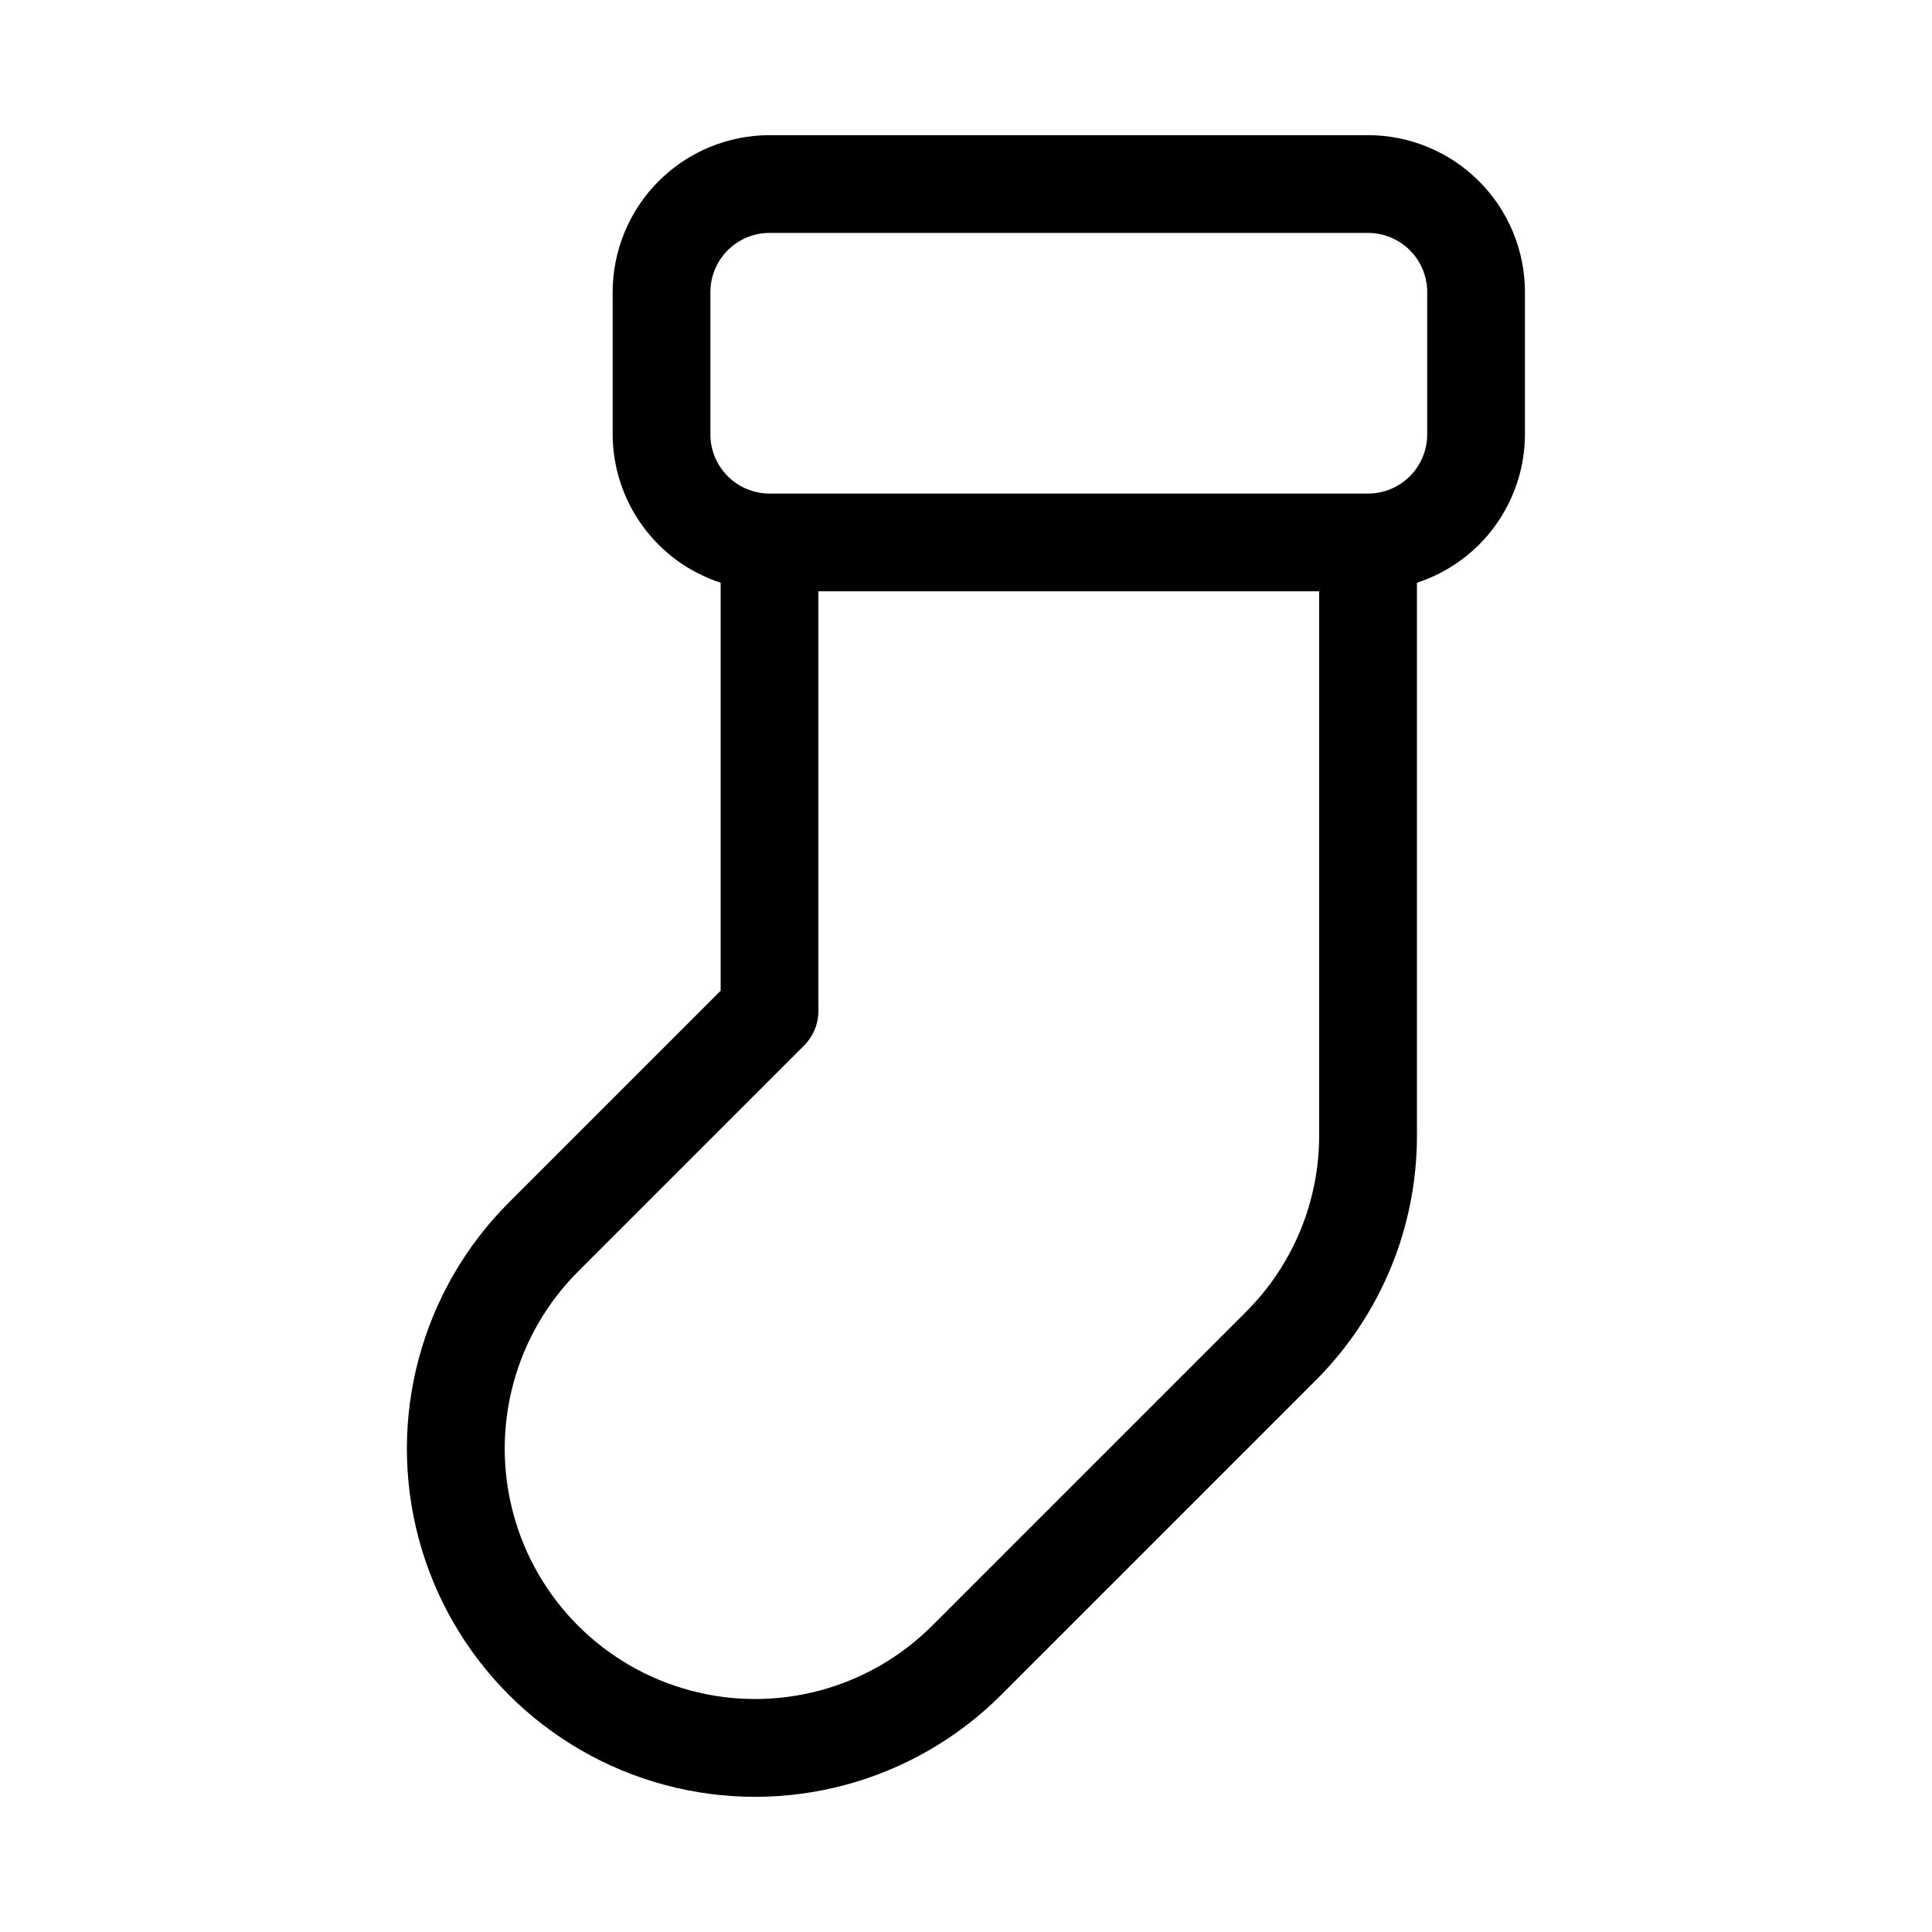
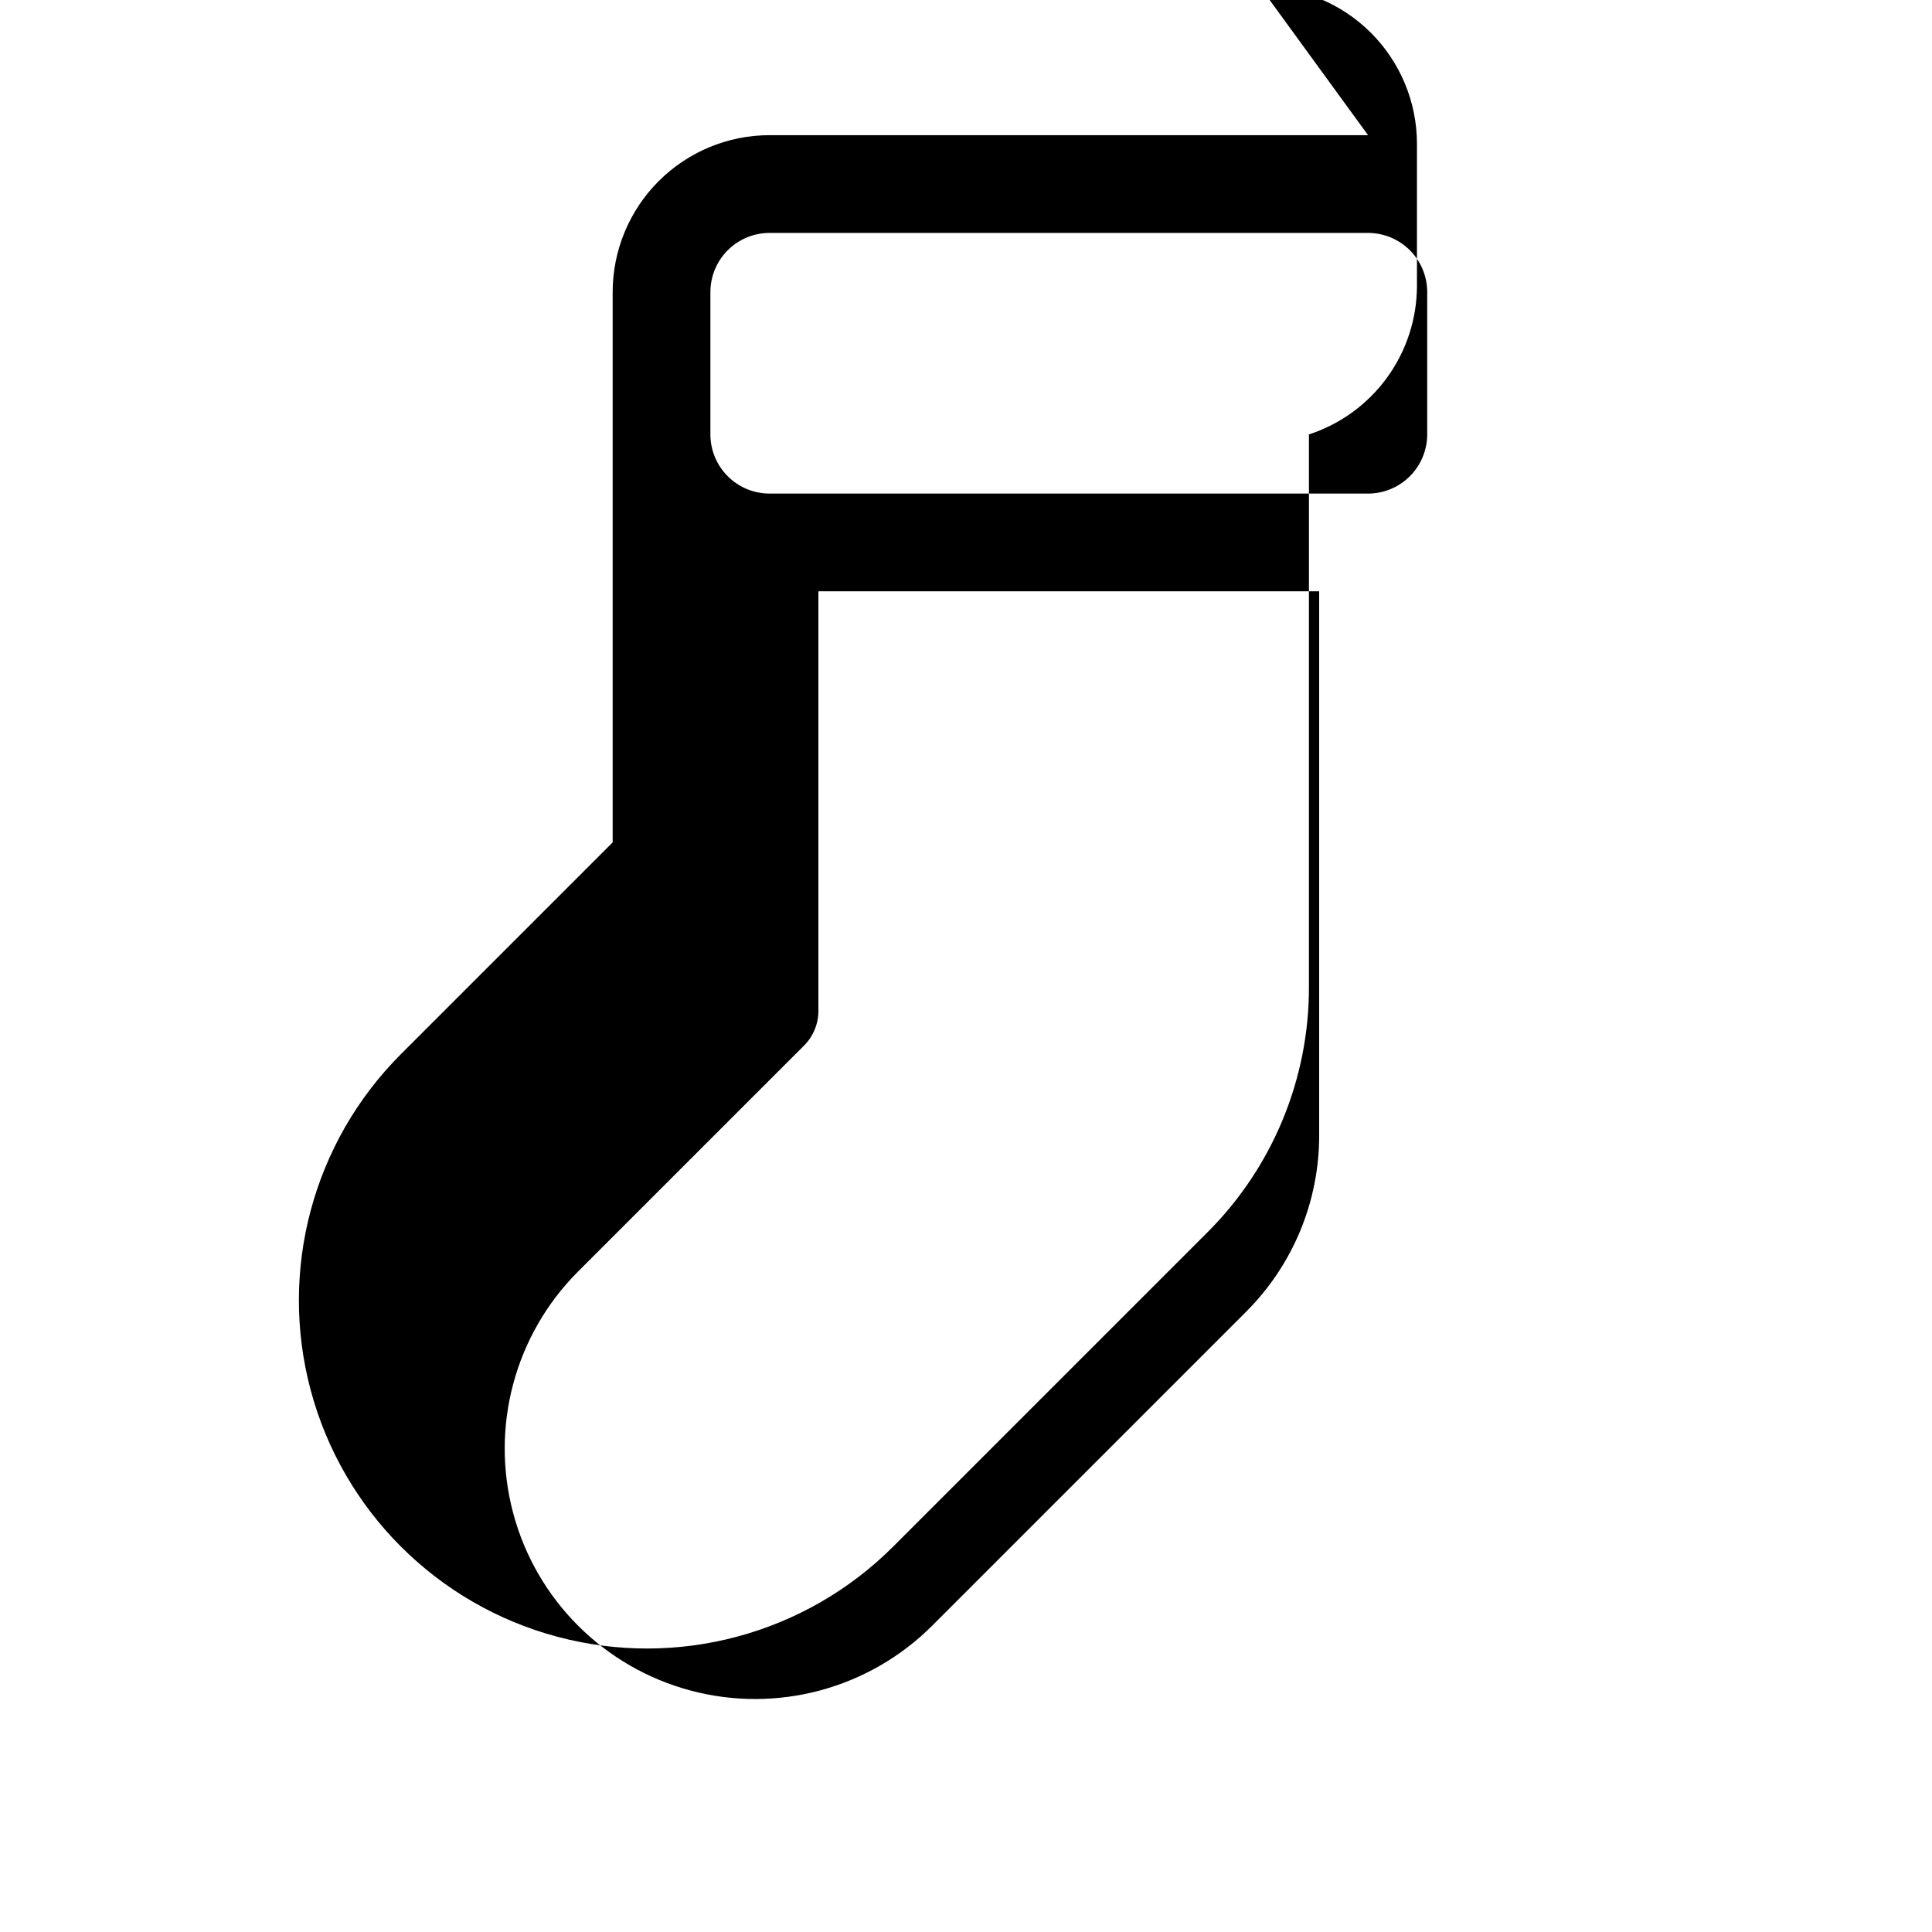
<svg xmlns="http://www.w3.org/2000/svg" fill="#000000" width="800px" height="800px" version="1.1" viewBox="144 144 512 512">
-   <path d="m506.55 179.82h-158.62c-11.02 0.012-21.586 4.394-29.379 12.188-7.793 7.797-12.176 18.359-12.191 29.383v37.738c0.031 8.73 2.812 17.227 7.953 24.281 5.137 7.059 12.371 12.312 20.668 15.023v108.12l-56.125 56.125c-23.309 23.309-32.41 57.281-23.879 89.117 8.531 31.84 33.402 56.711 65.238 65.238 31.84 8.531 65.812-0.57 89.121-23.879l83.141-83.141c17.363-17.266 27.094-40.758 27.027-65.242v-146.34c8.297-2.707 15.531-7.965 20.672-15.02 5.141-7.059 7.922-15.555 7.953-24.285v-37.738c-0.012-11.023-4.398-21.59-12.191-29.383-7.797-7.793-18.363-12.176-29.387-12.188zm-32.387 311.88-83.141 83.141h-0.004c-16.766 16.75-41.195 23.289-64.086 17.152-22.891-6.137-40.773-24.02-46.91-46.91-6.141-22.891 0.395-47.32 17.145-64.086l59.918-59.914 0.004-0.004c2.426-2.43 3.793-5.723 3.793-9.156v-111.22h132.71v144.07c0.047 17.609-6.953 34.508-19.438 46.926zm48.062-232.57c-0.008 4.156-1.66 8.137-4.598 11.078-2.941 2.938-6.922 4.59-11.078 4.594h-158.62c-4.152-0.004-8.137-1.656-11.074-4.598-2.938-2.938-4.59-6.918-4.594-11.074v-37.738c0.008-4.152 1.656-8.137 4.594-11.074s6.922-4.59 11.074-4.594h158.62c4.152 0.004 8.137 1.656 11.078 4.594 2.938 2.938 4.59 6.918 4.598 11.074z" />
+   <path d="m506.55 179.82h-158.62c-11.02 0.012-21.586 4.394-29.379 12.188-7.793 7.797-12.176 18.359-12.191 29.383v37.738v108.12l-56.125 56.125c-23.309 23.309-32.41 57.281-23.879 89.117 8.531 31.84 33.402 56.711 65.238 65.238 31.84 8.531 65.812-0.57 89.121-23.879l83.141-83.141c17.363-17.266 27.094-40.758 27.027-65.242v-146.34c8.297-2.707 15.531-7.965 20.672-15.02 5.141-7.059 7.922-15.555 7.953-24.285v-37.738c-0.012-11.023-4.398-21.59-12.191-29.383-7.797-7.793-18.363-12.176-29.387-12.188zm-32.387 311.88-83.141 83.141h-0.004c-16.766 16.75-41.195 23.289-64.086 17.152-22.891-6.137-40.773-24.02-46.91-46.91-6.141-22.891 0.395-47.32 17.145-64.086l59.918-59.914 0.004-0.004c2.426-2.43 3.793-5.723 3.793-9.156v-111.22h132.71v144.07c0.047 17.609-6.953 34.508-19.438 46.926zm48.062-232.57c-0.008 4.156-1.66 8.137-4.598 11.078-2.941 2.938-6.922 4.59-11.078 4.594h-158.62c-4.152-0.004-8.137-1.656-11.074-4.598-2.938-2.938-4.59-6.918-4.594-11.074v-37.738c0.008-4.152 1.656-8.137 4.594-11.074s6.922-4.59 11.074-4.594h158.62c4.152 0.004 8.137 1.656 11.078 4.594 2.938 2.938 4.59 6.918 4.598 11.074z" />
</svg>